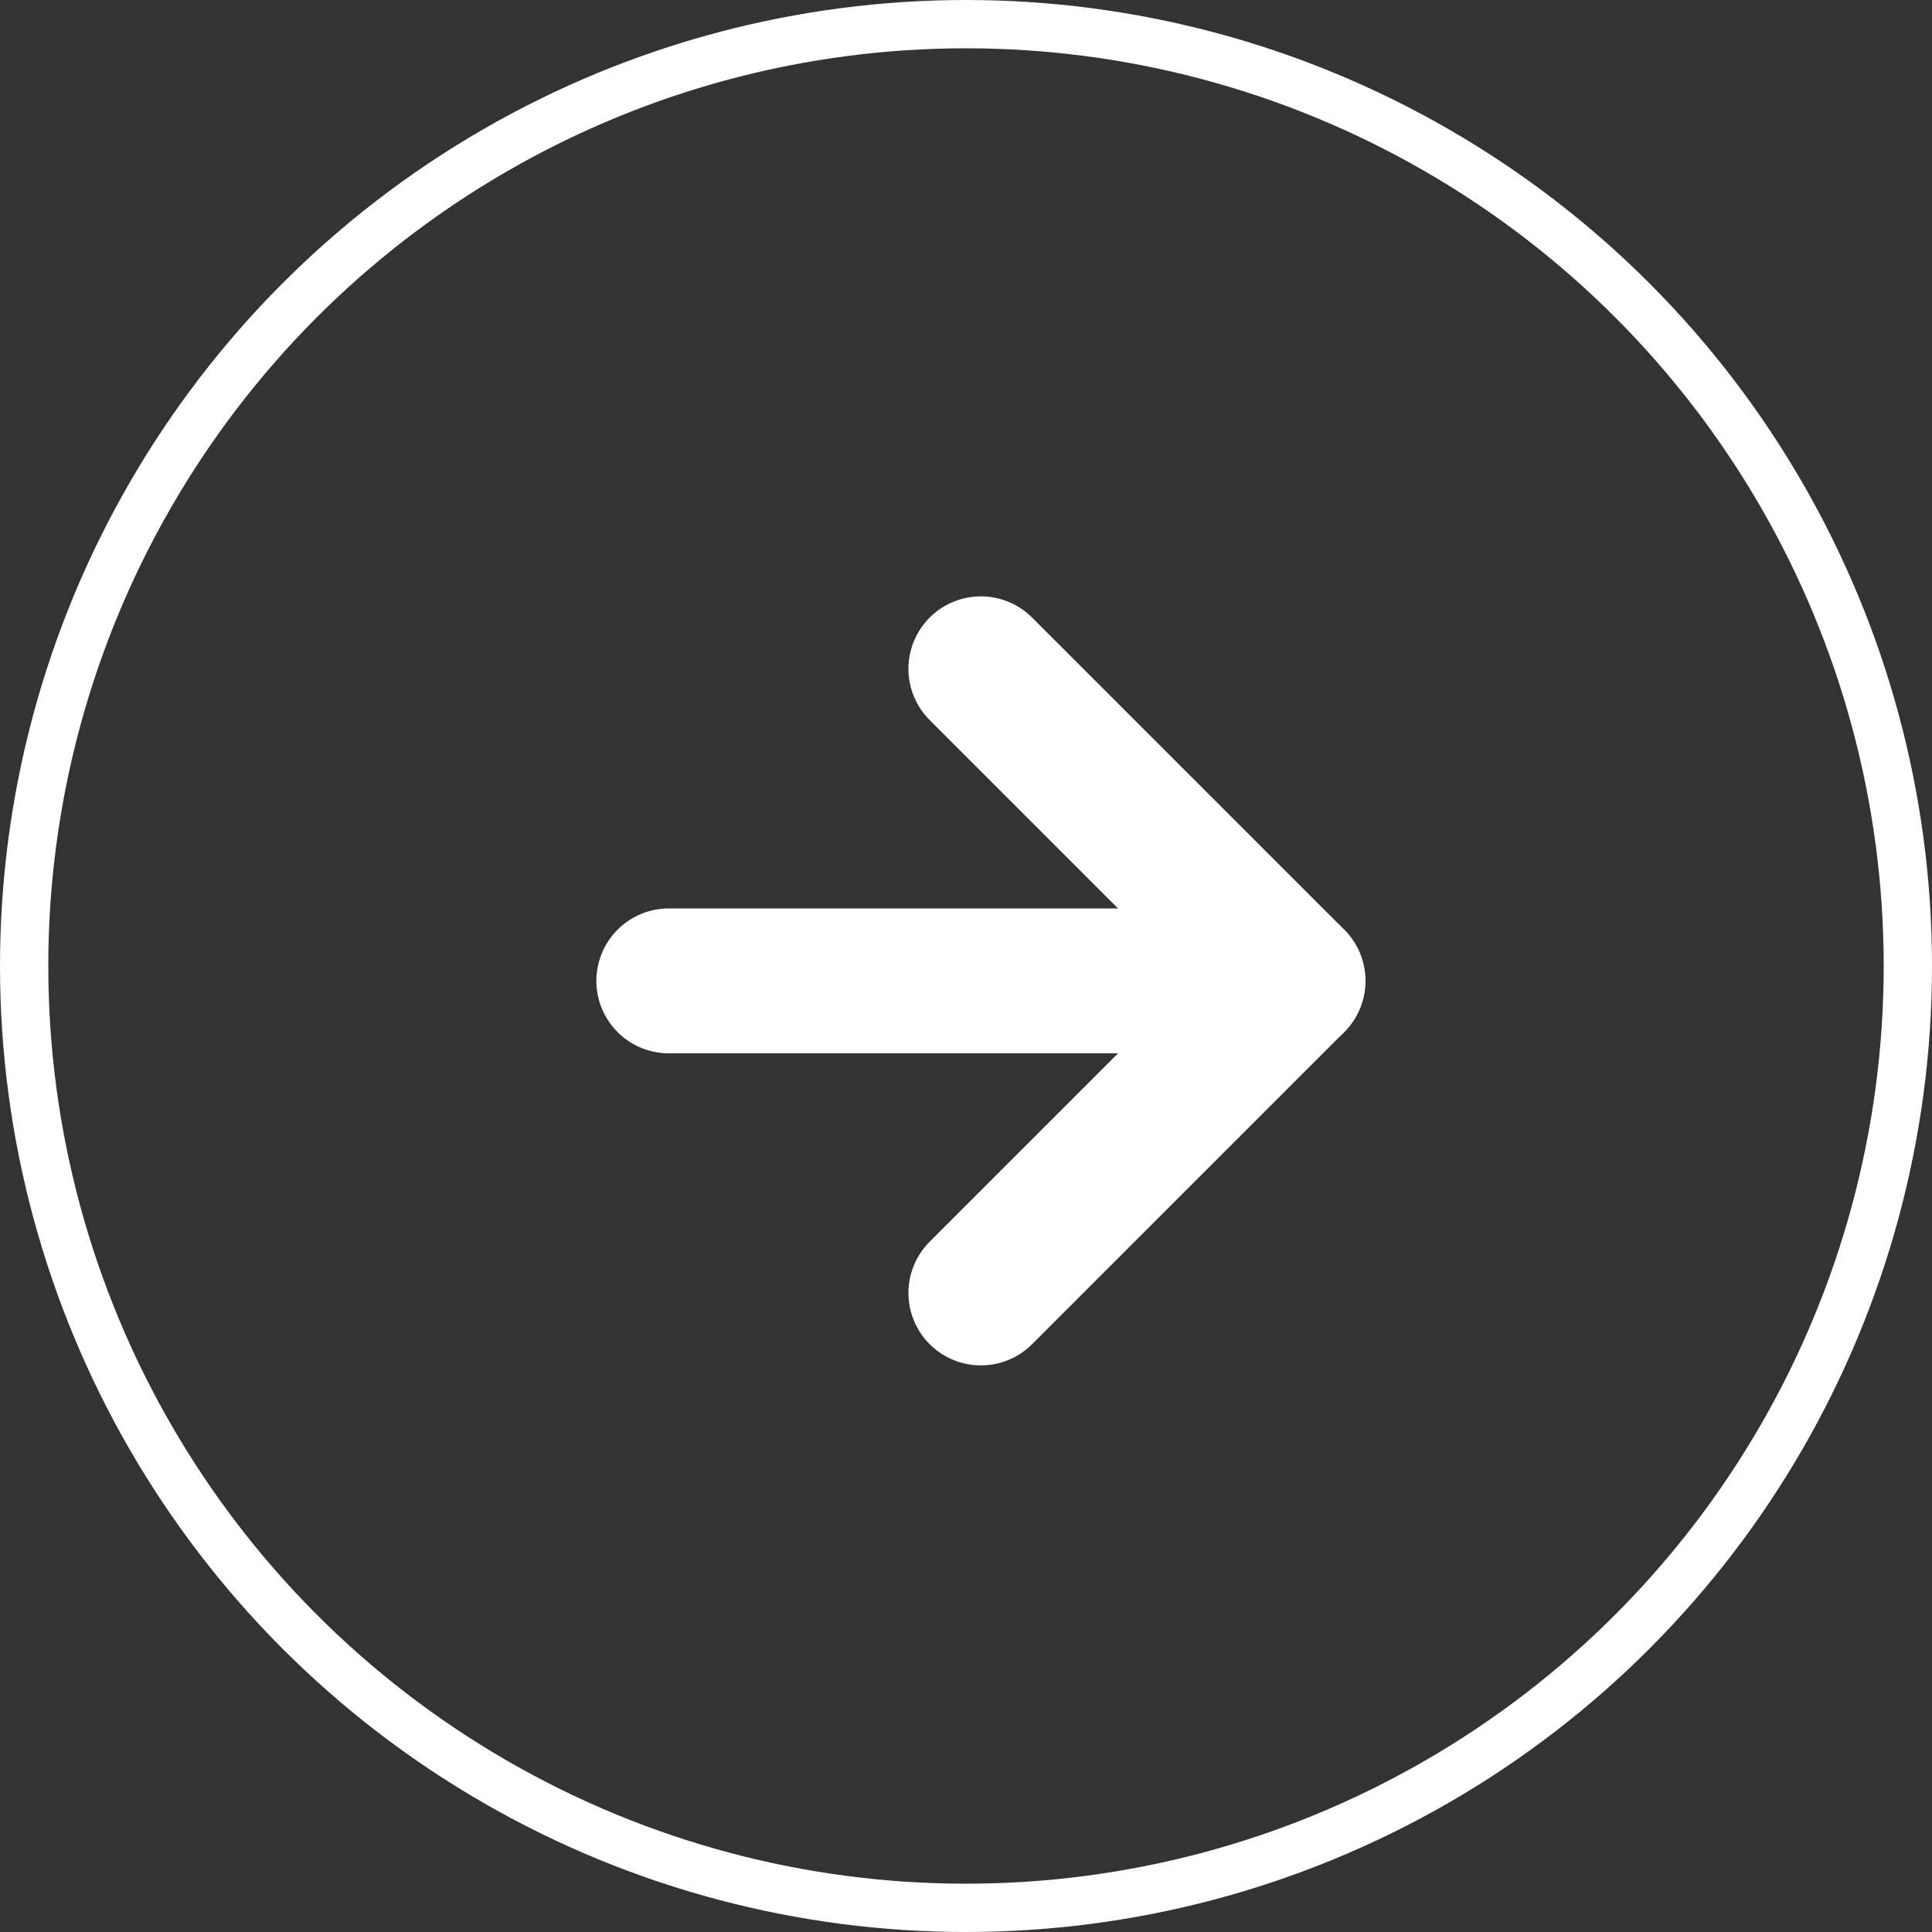
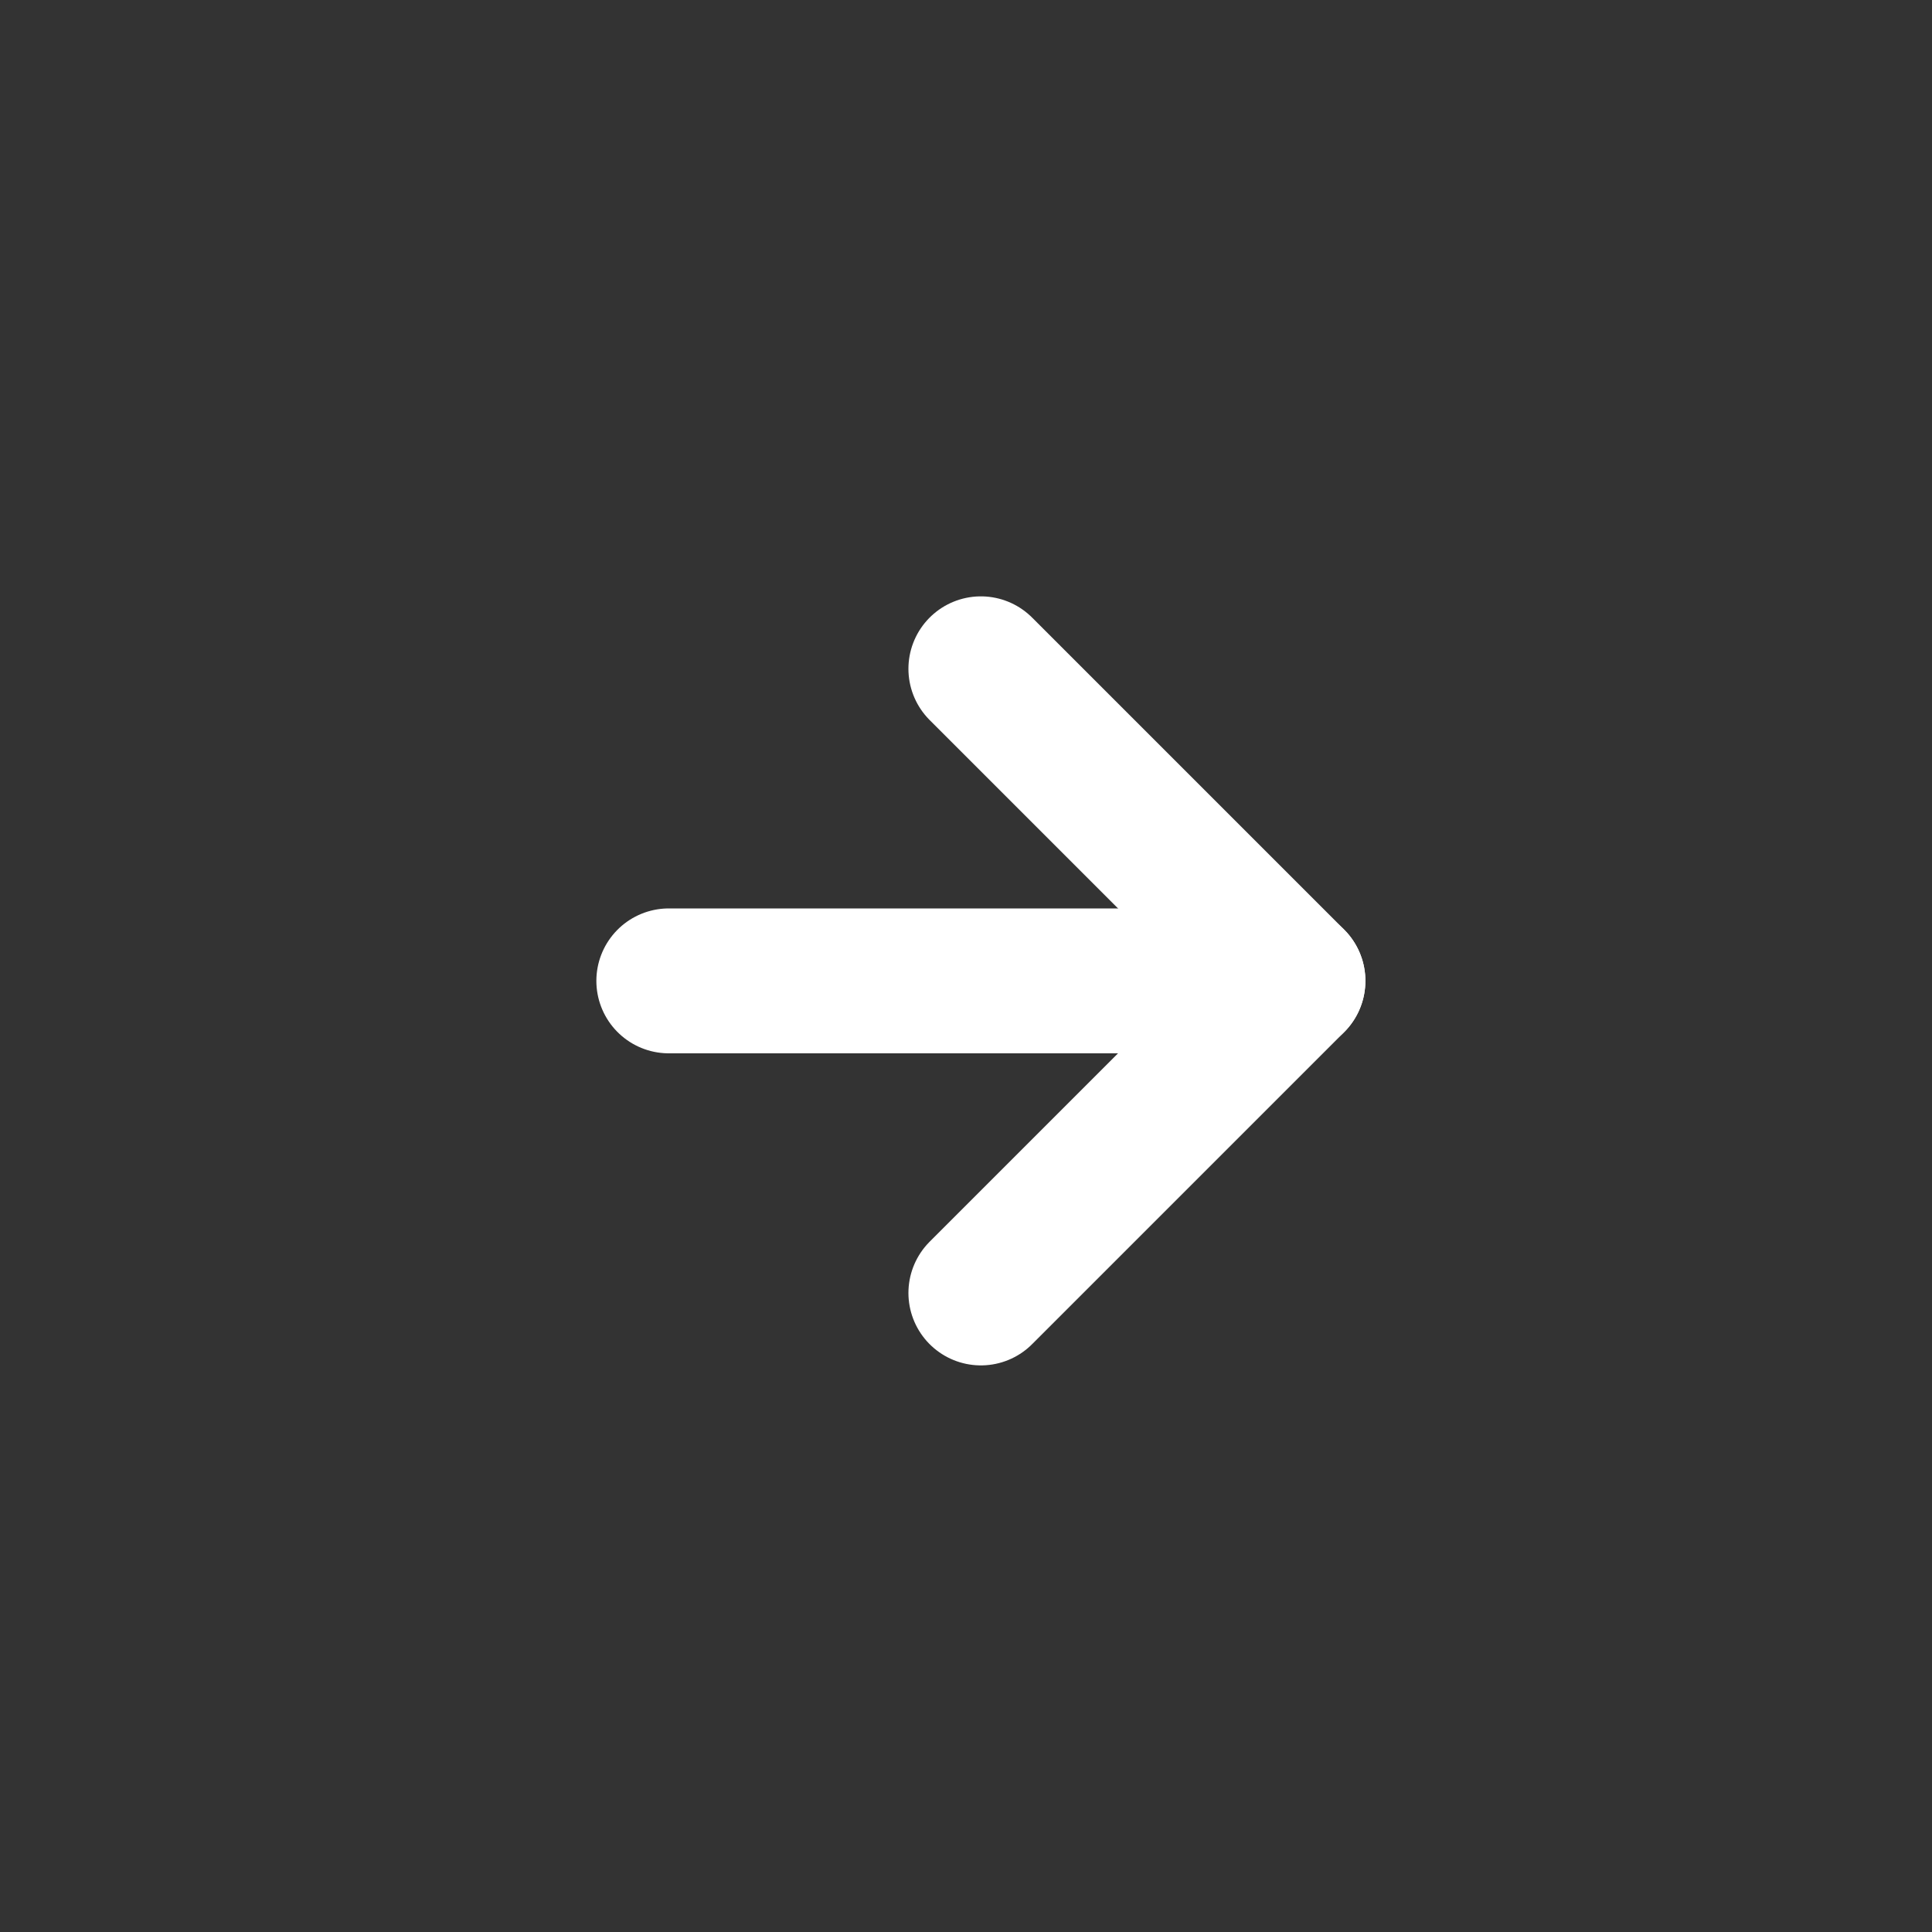
<svg xmlns="http://www.w3.org/2000/svg" width="40" height="40" viewBox="0 0 40 40">
  <rect x="0" y="0" width="40" height="40" fill="#333333" stroke="none" />
  <g id="Group_14" data-name="Group 14" transform="translate(-1700.69 -971.69)">
    <g id="Ellipse_2" data-name="Ellipse 2" transform="translate(1700.69 971.69)" fill="none" stroke="#fff" stroke-width="1">
      <circle cx="20" cy="20" r="20" stroke="none" />
-       <circle cx="20" cy="20" r="19.5" fill="none" />
    </g>
    <g id="Icon_feather-arrow-right" data-name="Icon feather-arrow-right" transform="translate(1714.537 985.537)">
      <path id="Path_8" data-name="Path 8" d="M7.5,18H20.422" transform="translate(-7.5 -11.539)" fill="none" stroke="#fff" stroke-linecap="round" stroke-linejoin="round" stroke-width="3" />
      <path id="Path_9" data-name="Path 9" d="M18,7.5l6.461,6.461L18,20.422" transform="translate(-11.539 -7.5)" fill="none" stroke="#fff" stroke-linecap="round" stroke-linejoin="round" stroke-width="3" />
    </g>
  </g>
</svg>